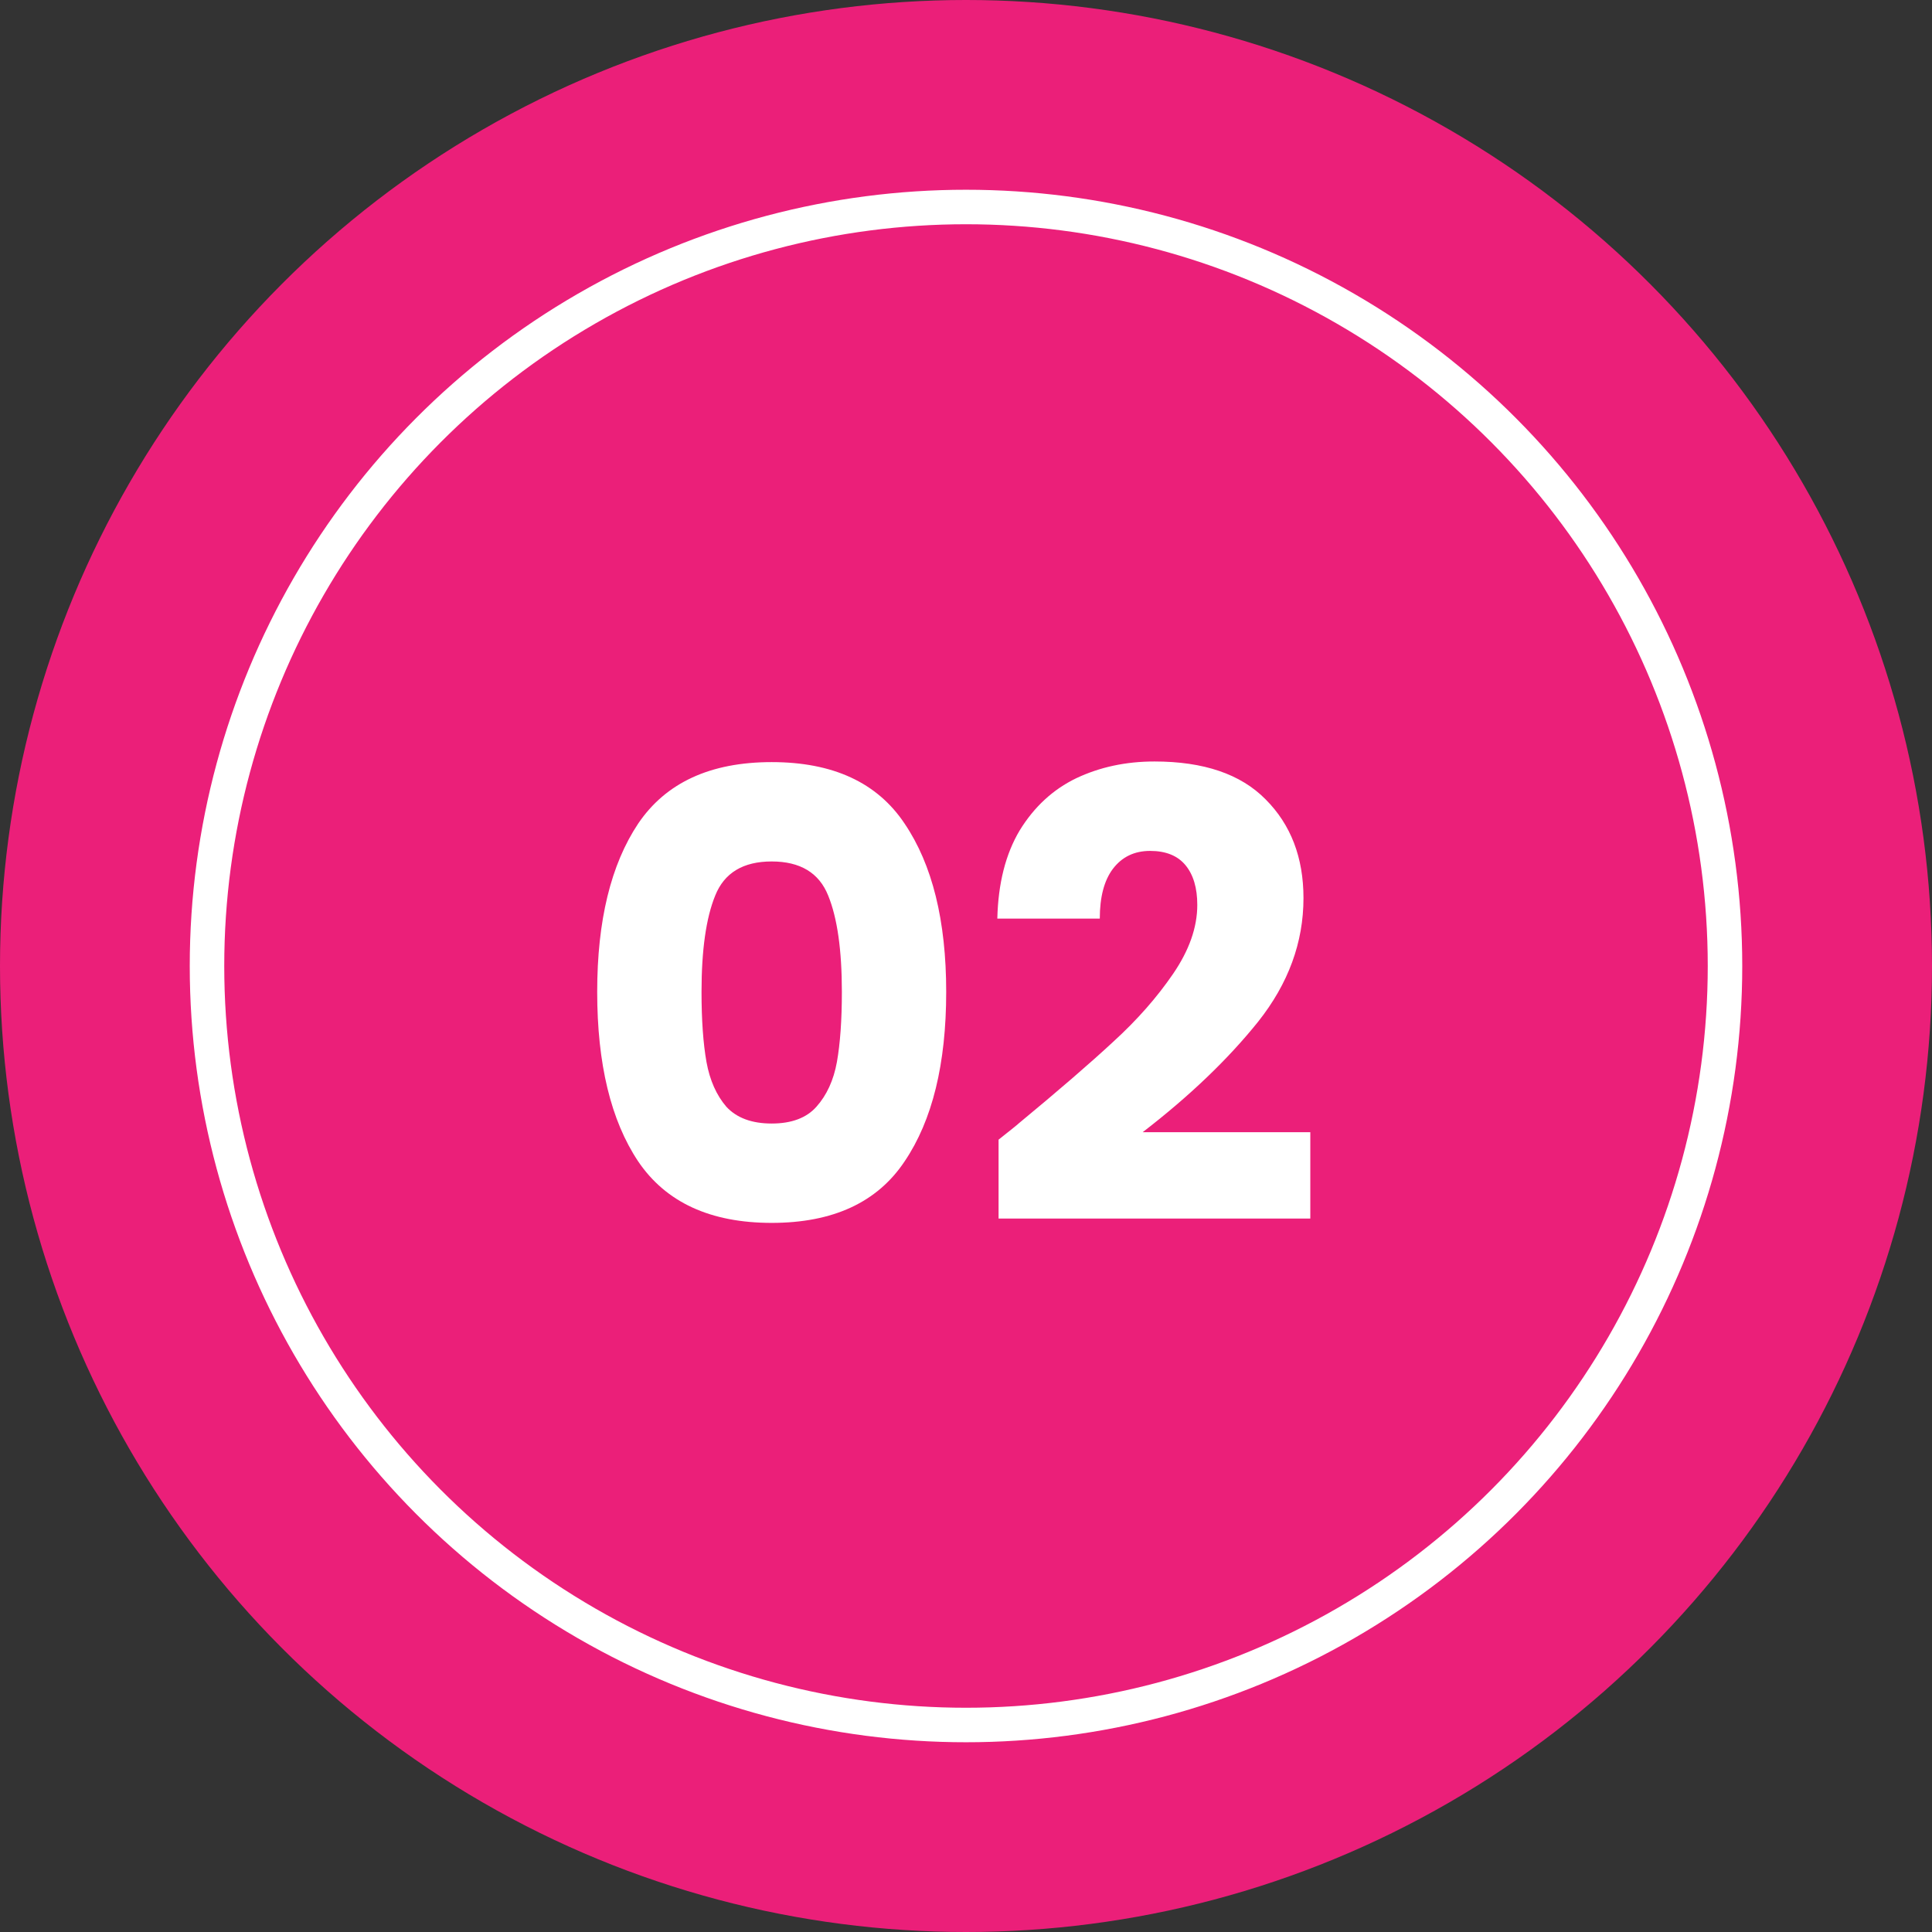
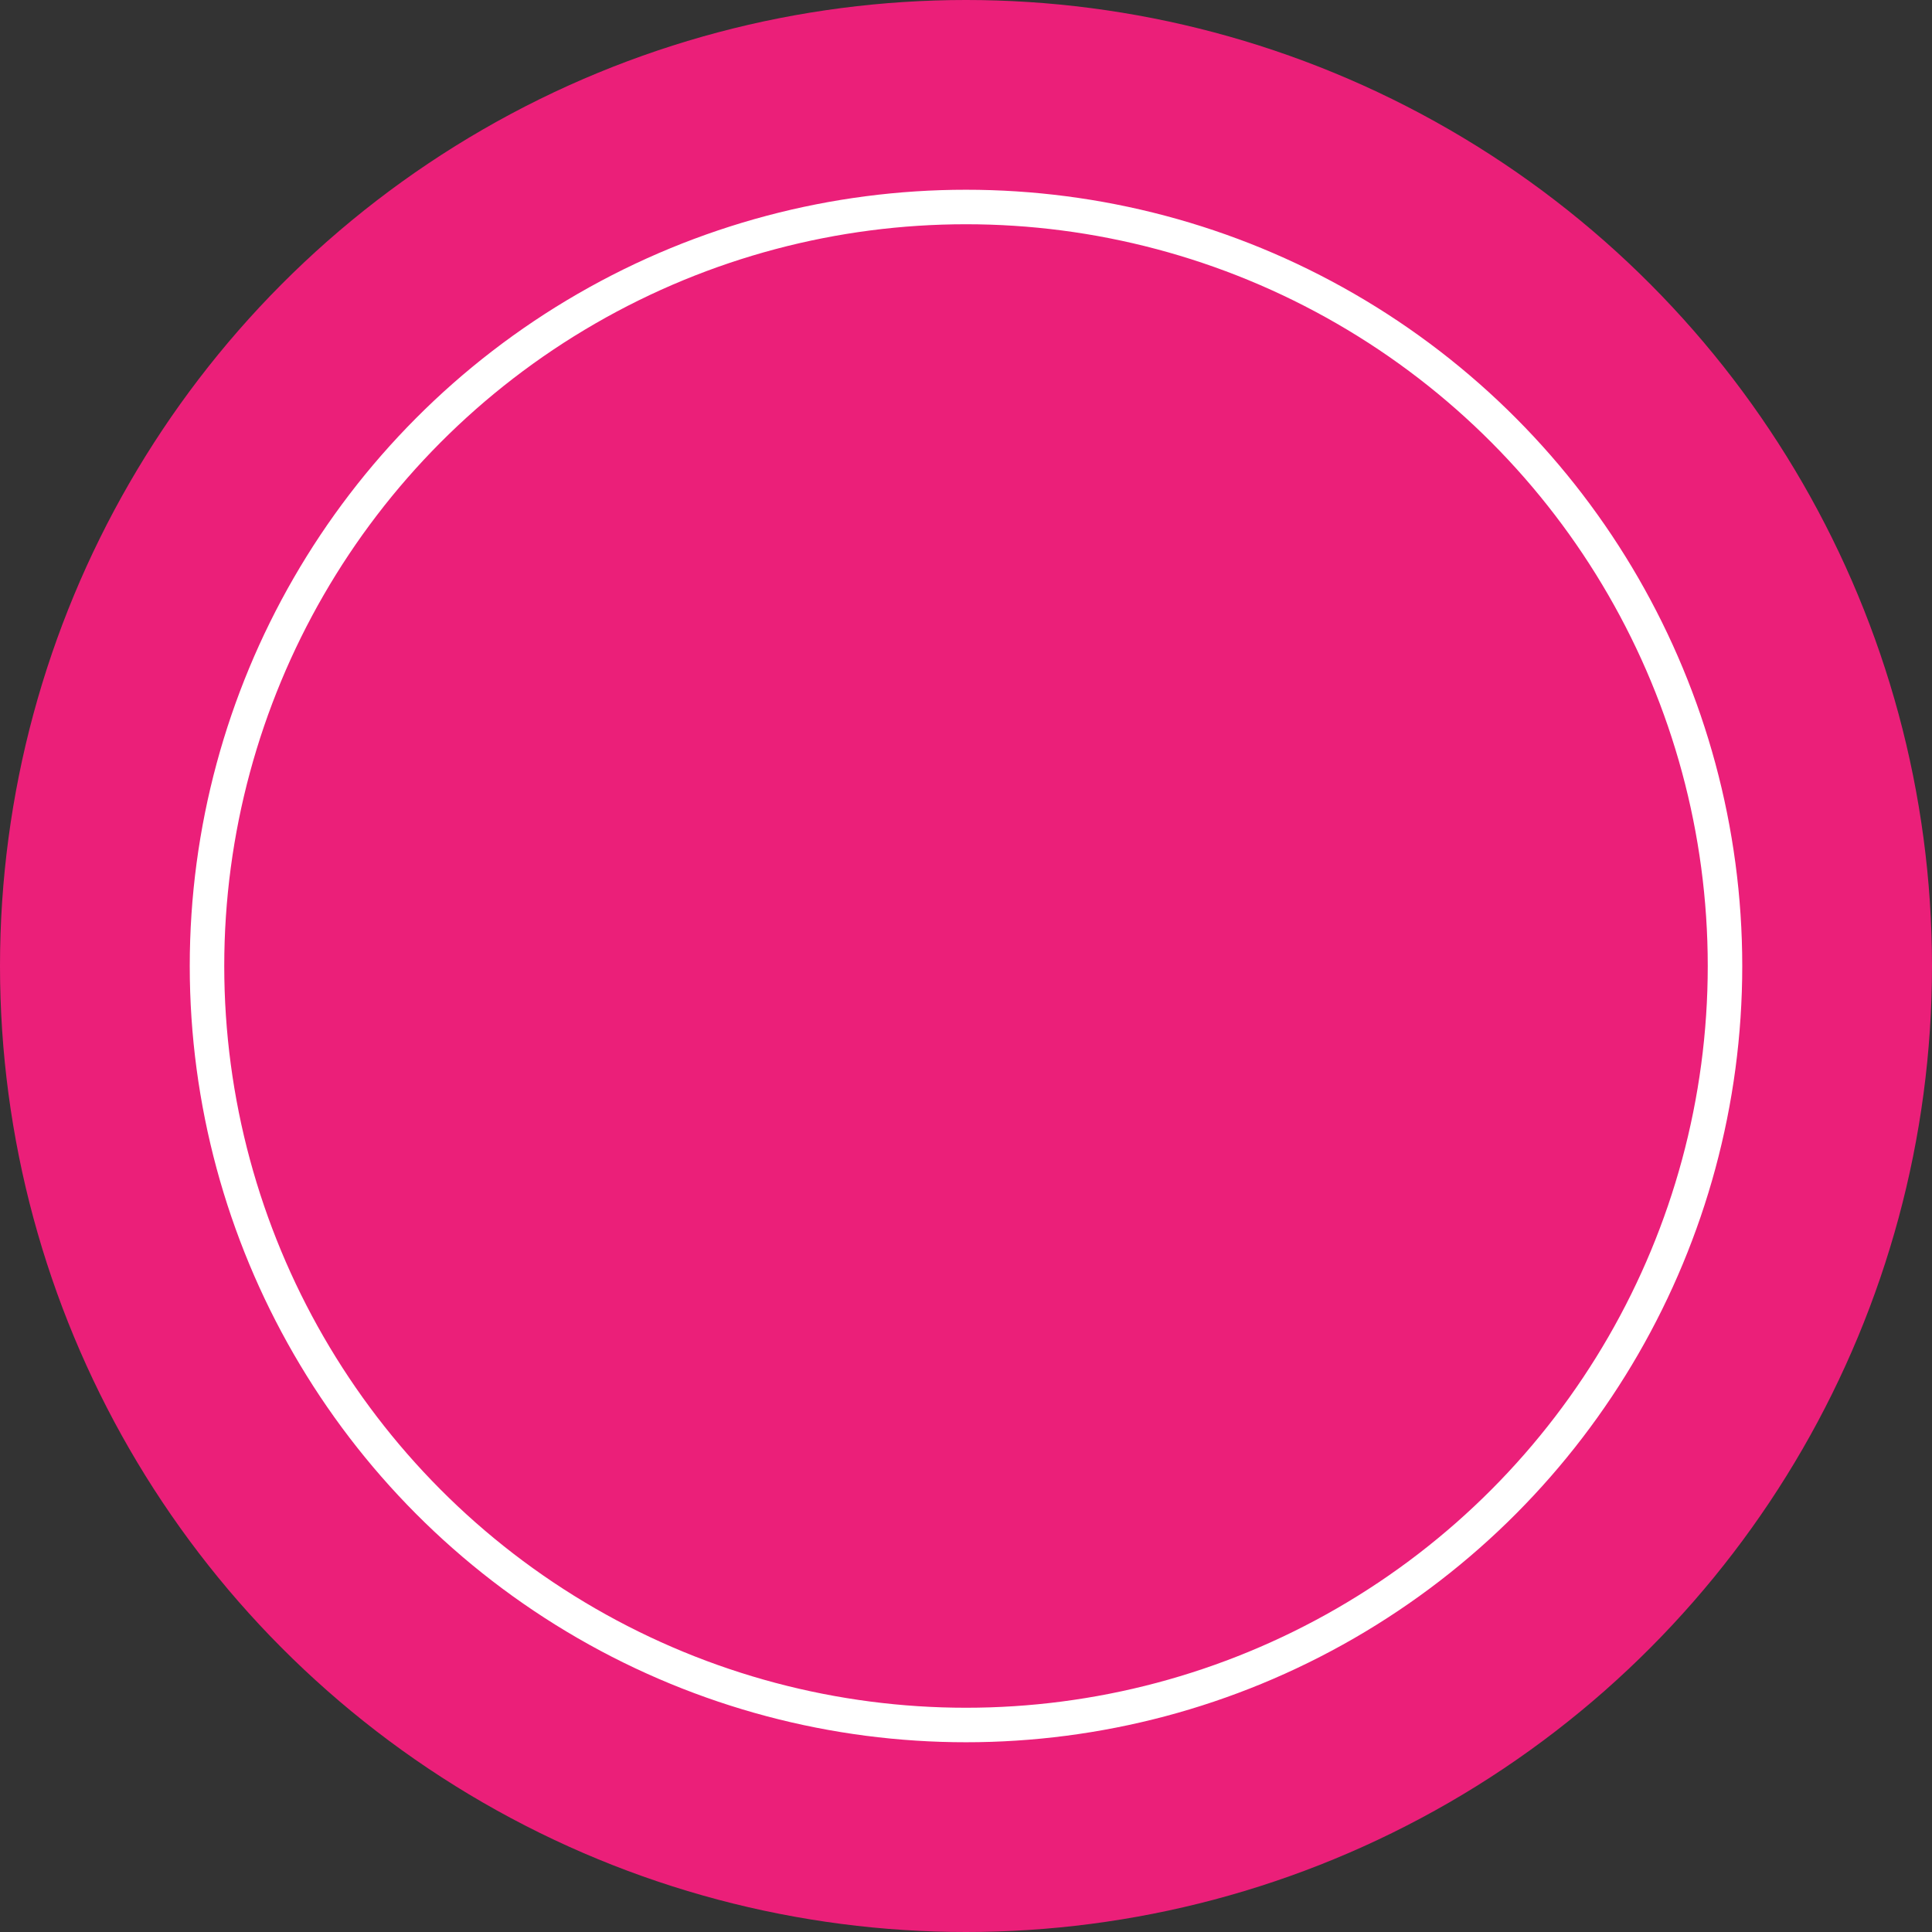
<svg xmlns="http://www.w3.org/2000/svg" width="112" height="112" viewBox="0 0 112 112" fill="none">
  <rect x="0" y="0" width="112" height="112" fill="#333333" stroke="none" />
  <circle cx="56" cy="56" r="56" fill="#EB1F79" />
  <circle cx="56" cy="56" r="44" stroke="white" stroke-width="2" />
-   <path d="M34.62 57.5C34.62 53.372 35.412 50.12 36.996 47.744C38.604 45.368 41.184 44.18 44.736 44.18C48.288 44.18 50.856 45.368 52.44 47.744C54.048 50.12 54.852 53.372 54.852 57.5C54.852 61.676 54.048 64.952 52.44 67.328C50.856 69.704 48.288 70.892 44.736 70.892C41.184 70.892 38.604 69.704 36.996 67.328C35.412 64.952 34.62 61.676 34.62 57.5ZM48.804 57.5C48.804 55.076 48.54 53.216 48.012 51.92C47.484 50.6 46.392 49.94 44.736 49.94C43.08 49.94 41.988 50.6 41.46 51.92C40.932 53.216 40.668 55.076 40.668 57.5C40.668 59.132 40.764 60.488 40.956 61.568C41.148 62.624 41.532 63.488 42.108 64.16C42.708 64.808 43.584 65.132 44.736 65.132C45.888 65.132 46.752 64.808 47.328 64.16C47.928 63.488 48.324 62.624 48.516 61.568C48.708 60.488 48.804 59.132 48.804 57.5ZM57.888 66.068C58.704 65.42 59.076 65.12 59.004 65.168C61.356 63.224 63.204 61.628 64.548 60.38C65.916 59.132 67.068 57.824 68.004 56.456C68.94 55.088 69.408 53.756 69.408 52.46C69.408 51.476 69.18 50.708 68.724 50.156C68.268 49.604 67.584 49.328 66.672 49.328C65.76 49.328 65.04 49.676 64.512 50.372C64.008 51.044 63.756 52.004 63.756 53.252H57.816C57.864 51.212 58.296 49.508 59.112 48.14C59.952 46.772 61.044 45.764 62.388 45.116C63.756 44.468 65.268 44.144 66.924 44.144C69.78 44.144 71.928 44.876 73.368 46.34C74.832 47.804 75.564 49.712 75.564 52.064C75.564 54.632 74.688 57.02 72.936 59.228C71.184 61.412 68.952 63.548 66.24 65.636H75.96V70.64H57.888V66.068Z" fill="white" />
</svg>